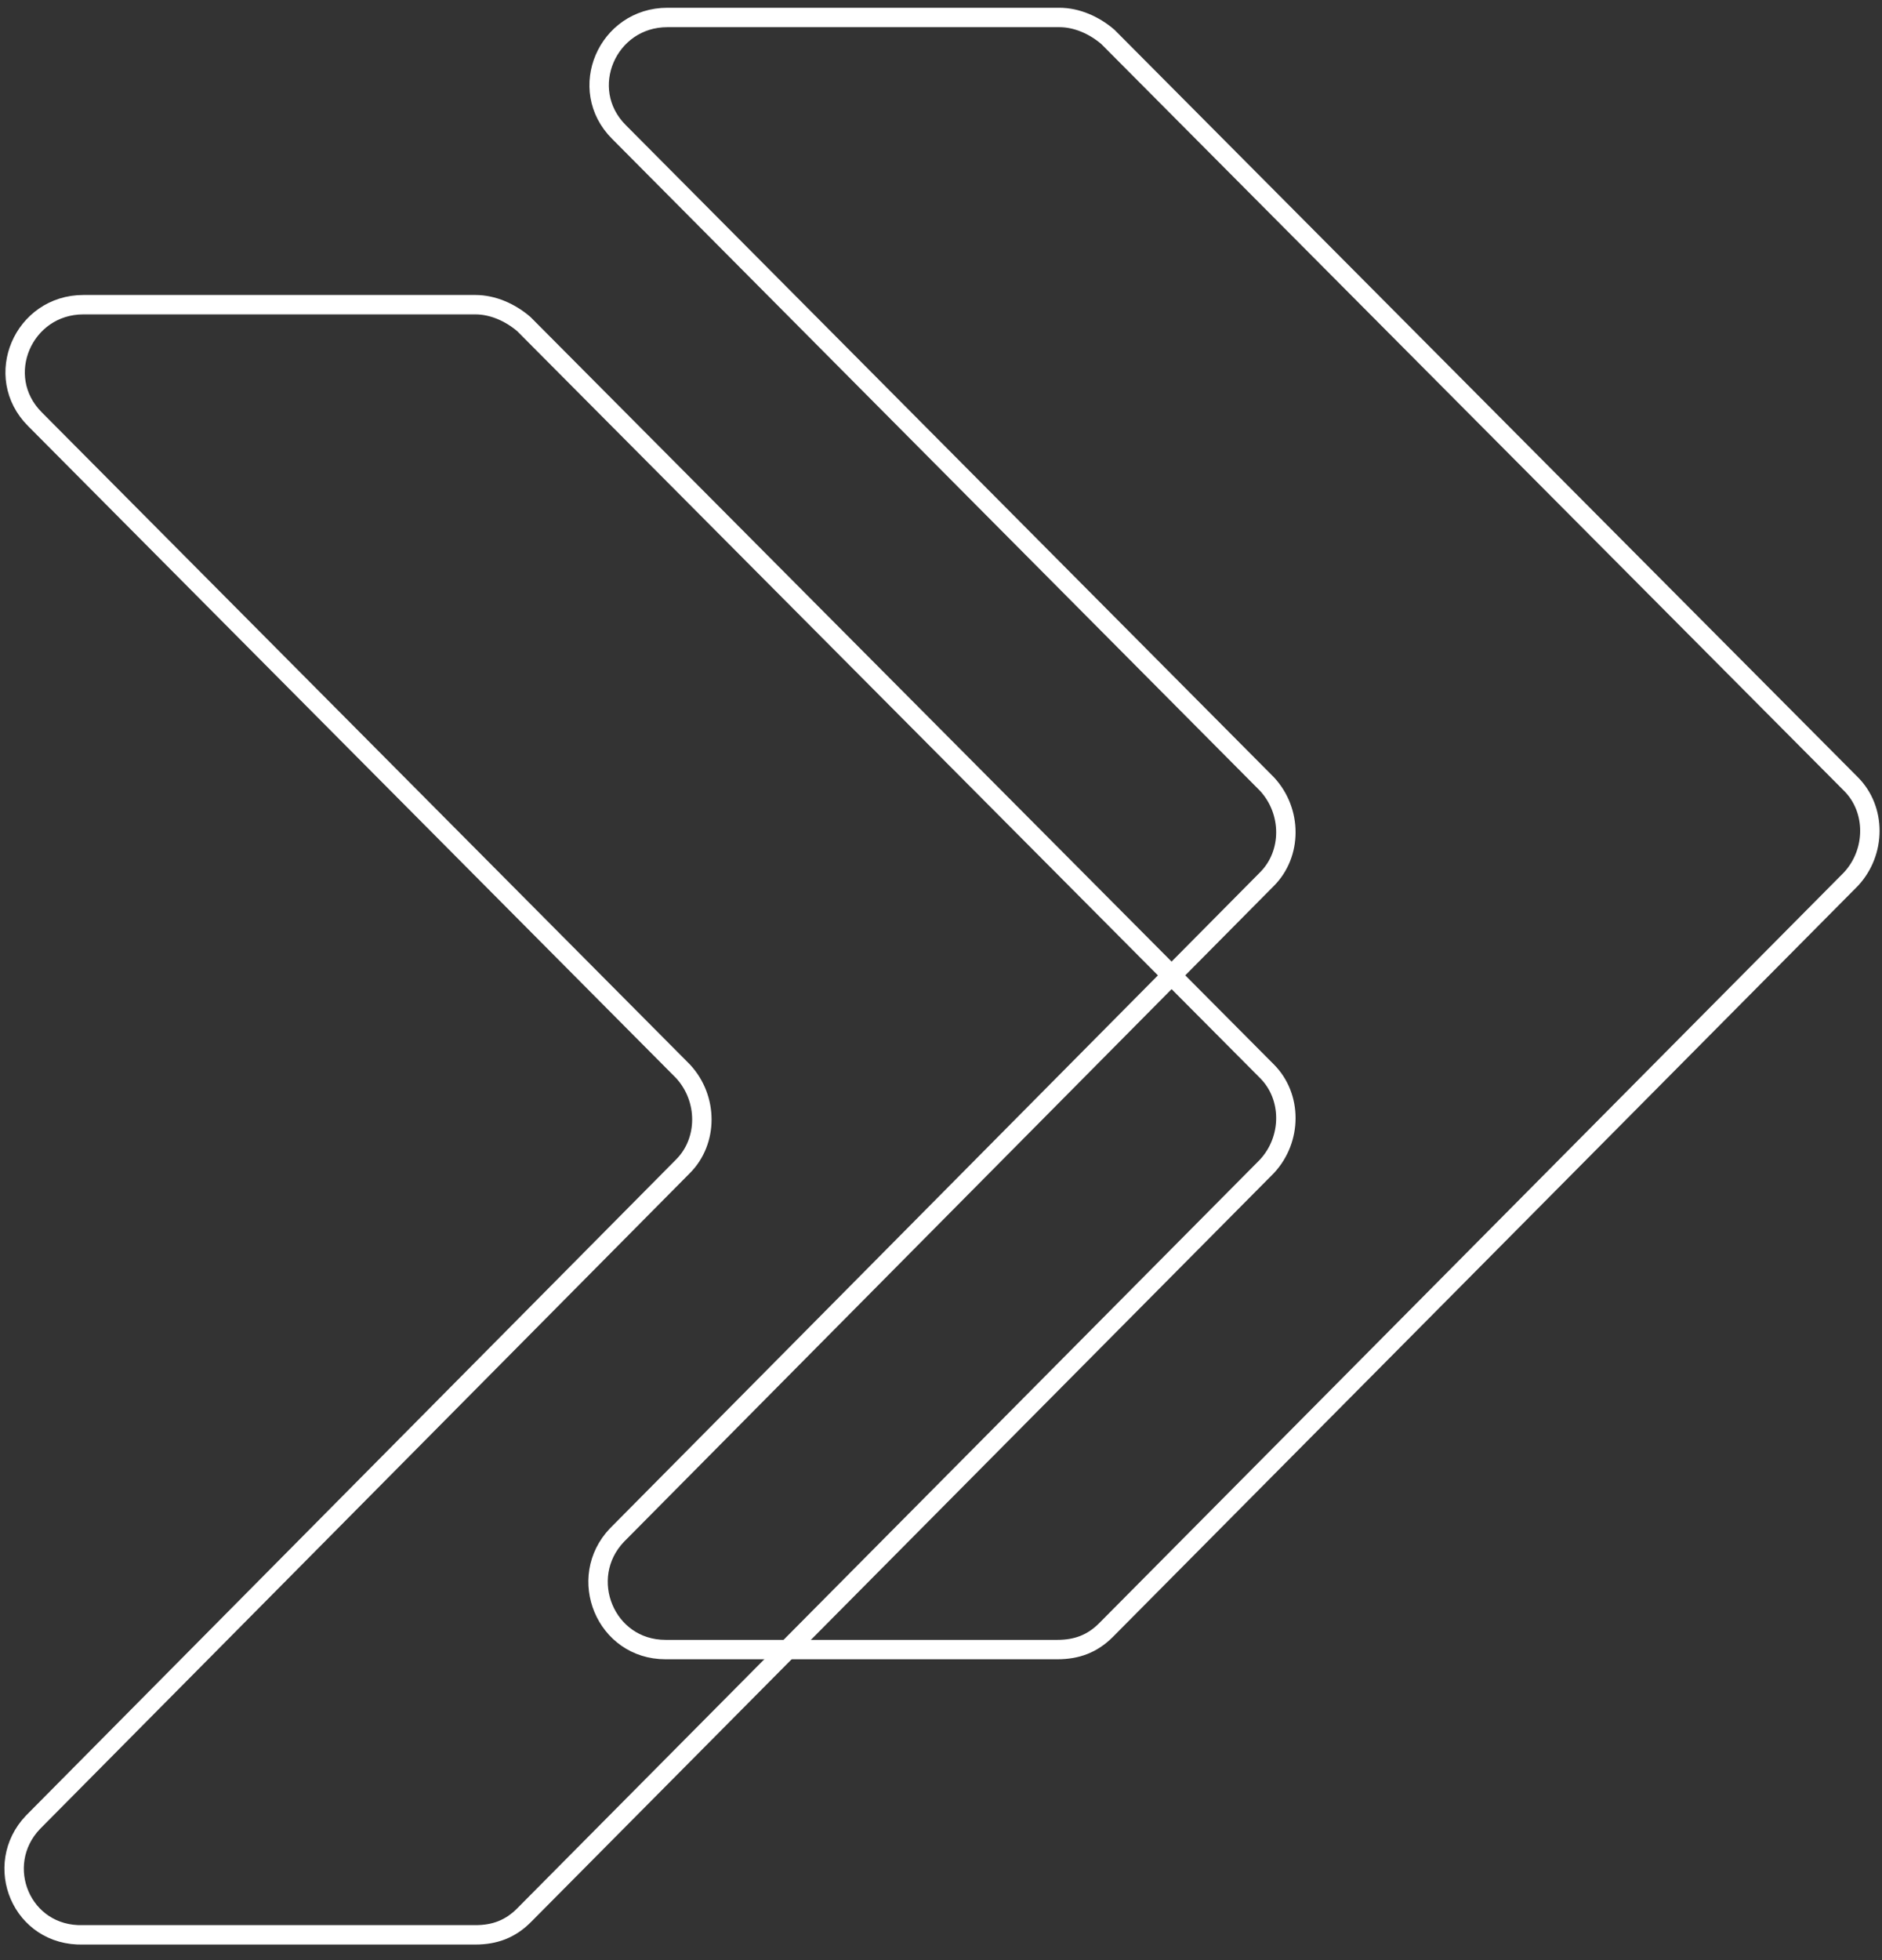
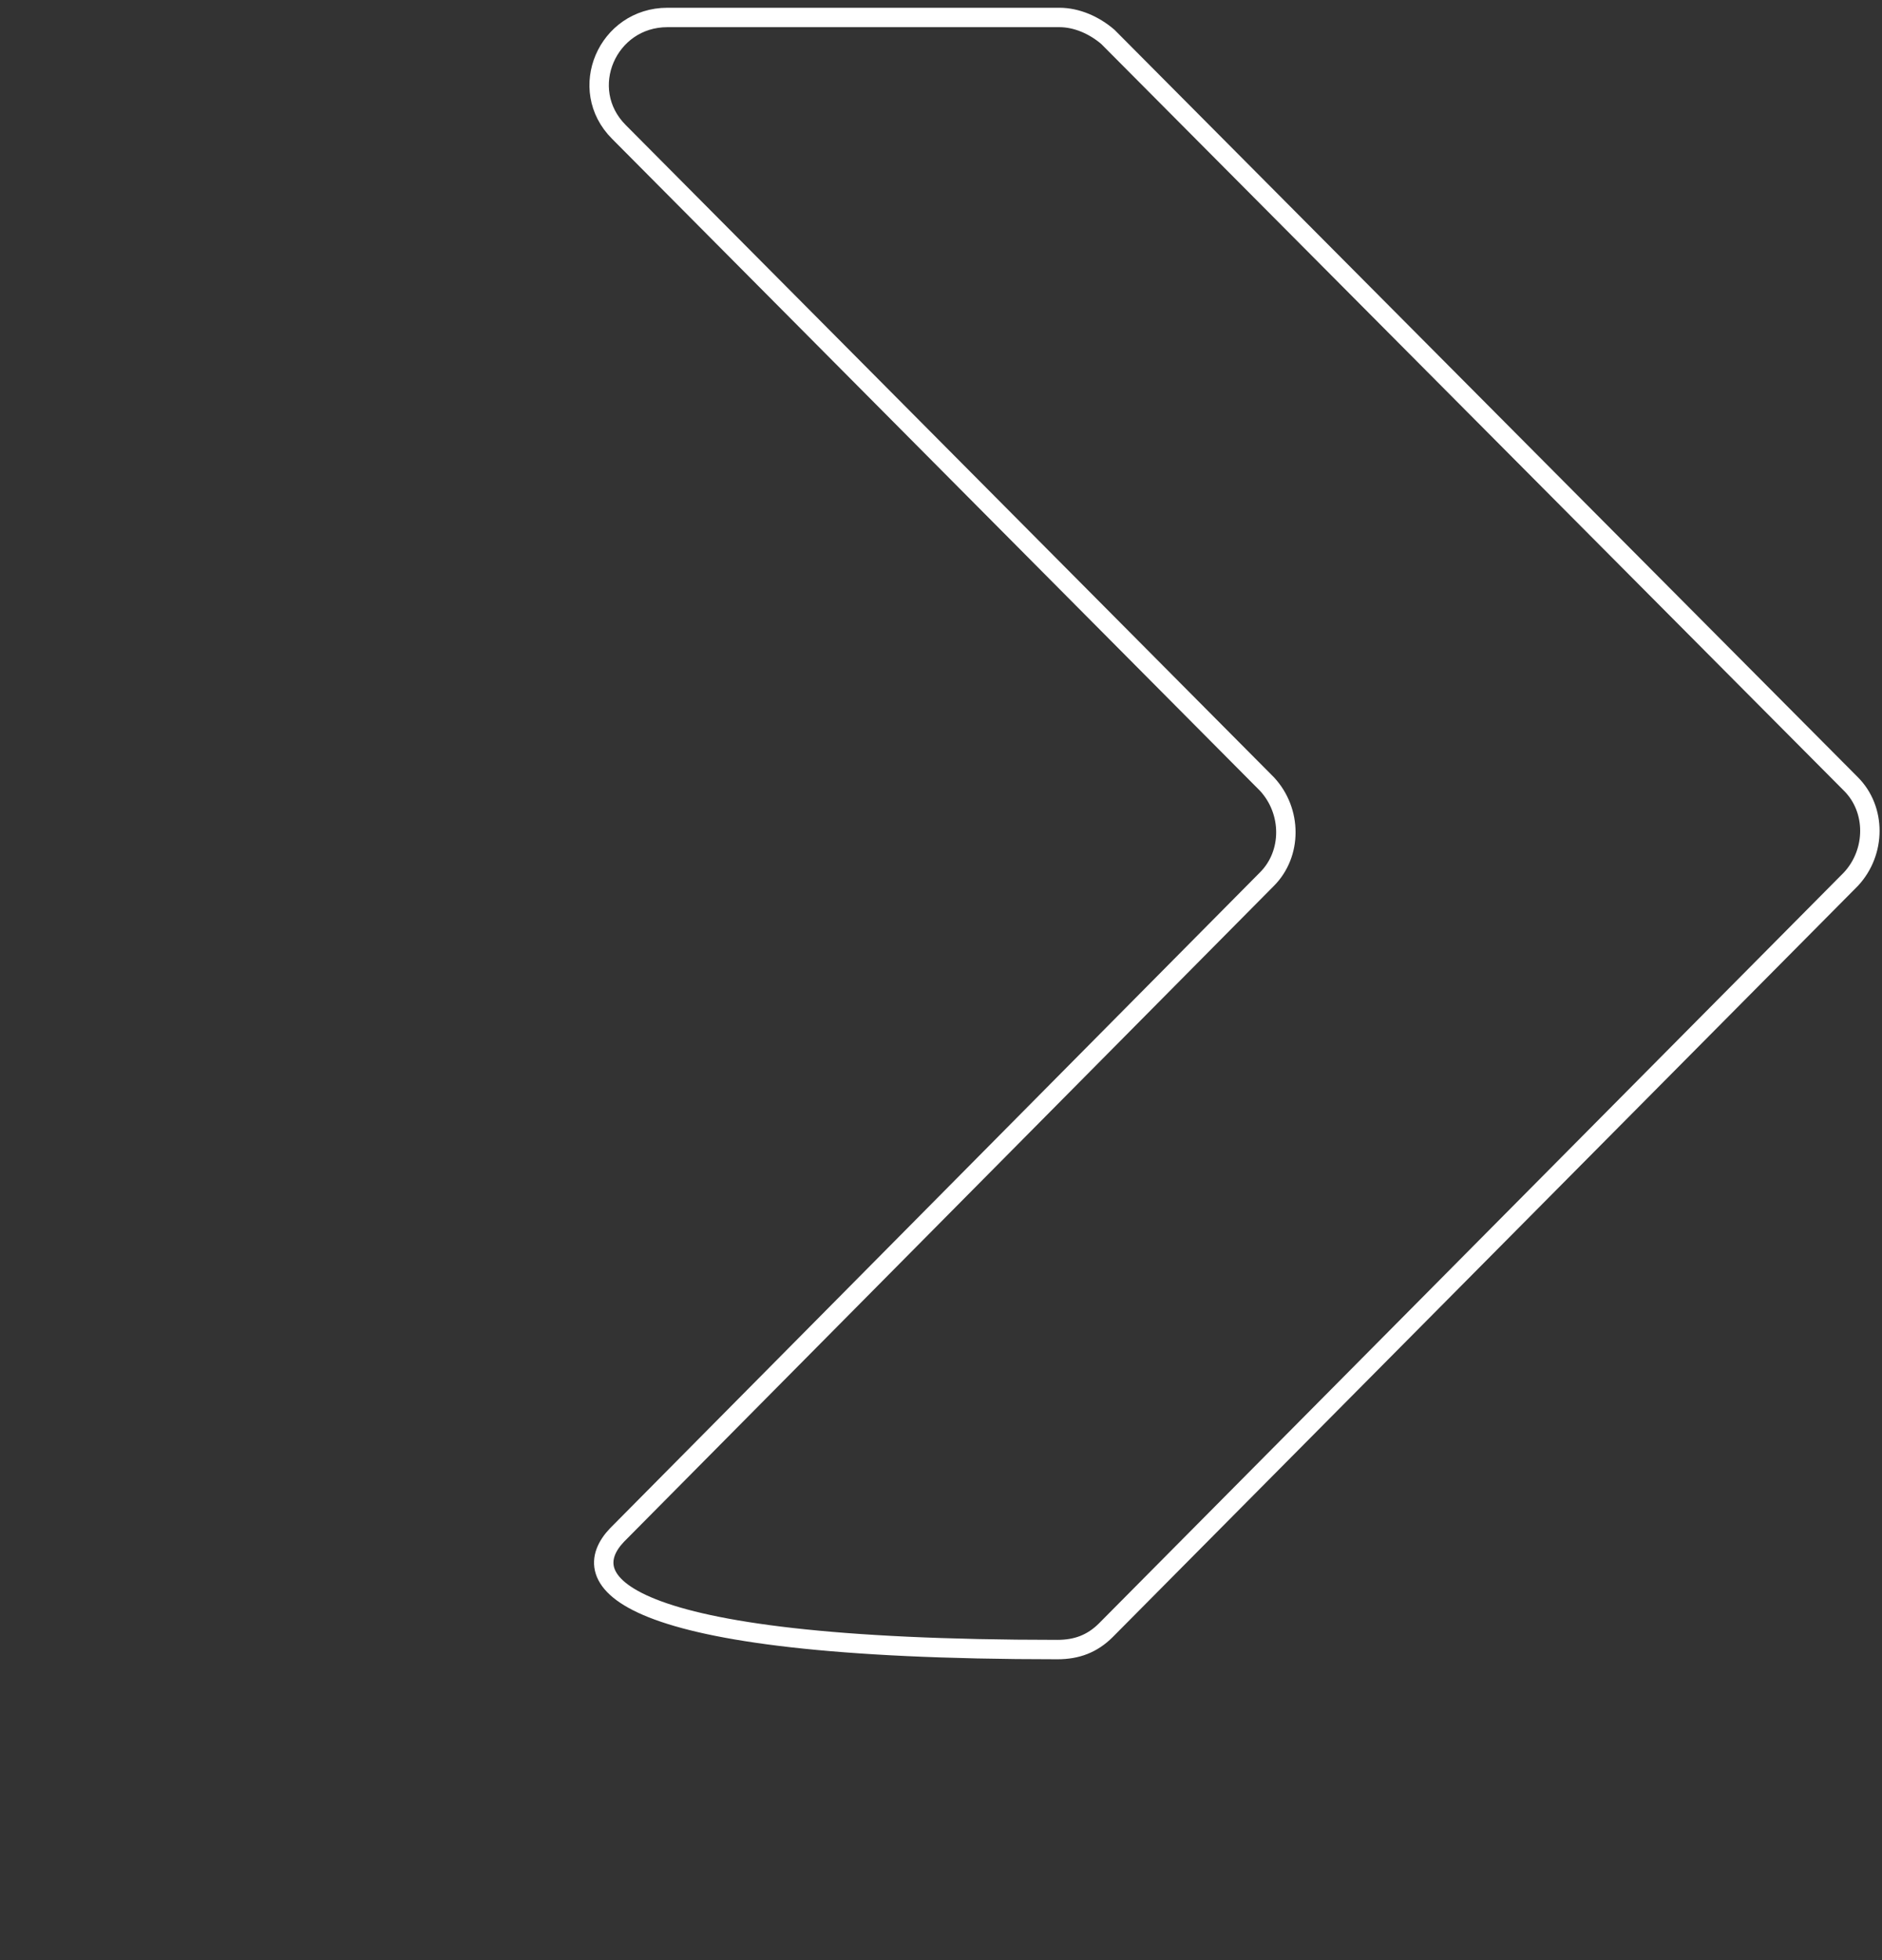
<svg xmlns="http://www.w3.org/2000/svg" version="1.1" id="Warstwa_1" x="0px" y="0px" viewBox="522 65 97 101" style="enable-background:new 0 0 648 197.2;" xml:space="preserve">
  <rect x="522" y="65" width="97" height="101" fill="#333333" stroke="none" />
-   <path style="fill:none;stroke:#FFFFFF;stroke-width:1;stroke-miterlimit:10;" d="M553.8,144.1l33.5-33.8c1.3-1.3,1.3-3.5,0-4.9l-33.4-33.6c-2.2-2.2-0.6-5.9,2.5-5.9h20.2c0.9,0,1.8,0.4,2.5,1  l38.3,38.5c1.3,1.3,1.3,3.5,0,4.9L579,149c-0.7,0.7-1.5,1-2.5,1h-20.2C553.2,150,551.7,146.3,553.8,144.1L553.8,144.1z" />
-   <path style="fill:none;stroke:#FFFFFF;stroke-width:1;stroke-miterlimit:10;" d="M523.7,158.9l33.5-33.8c1.3-1.3,1.3-3.5,0-4.9l-33.4-33.6c-2.2-2.2-0.6-5.9,2.5-5.9h20.2c0.9,0,1.8,0.4,2.5,1  l38.3,38.5c1.3,1.3,1.3,3.5,0,4.9l-38.3,38.6c-0.7,0.7-1.5,1-2.5,1h-20.2C523.1,164.8,521.6,161.1,523.7,158.9L523.7,158.9z" />
+   <path style="fill:none;stroke:#FFFFFF;stroke-width:1;stroke-miterlimit:10;" d="M553.8,144.1l33.5-33.8c1.3-1.3,1.3-3.5,0-4.9l-33.4-33.6c-2.2-2.2-0.6-5.9,2.5-5.9h20.2c0.9,0,1.8,0.4,2.5,1  l38.3,38.5c1.3,1.3,1.3,3.5,0,4.9L579,149c-0.7,0.7-1.5,1-2.5,1C553.2,150,551.7,146.3,553.8,144.1L553.8,144.1z" />
</svg>